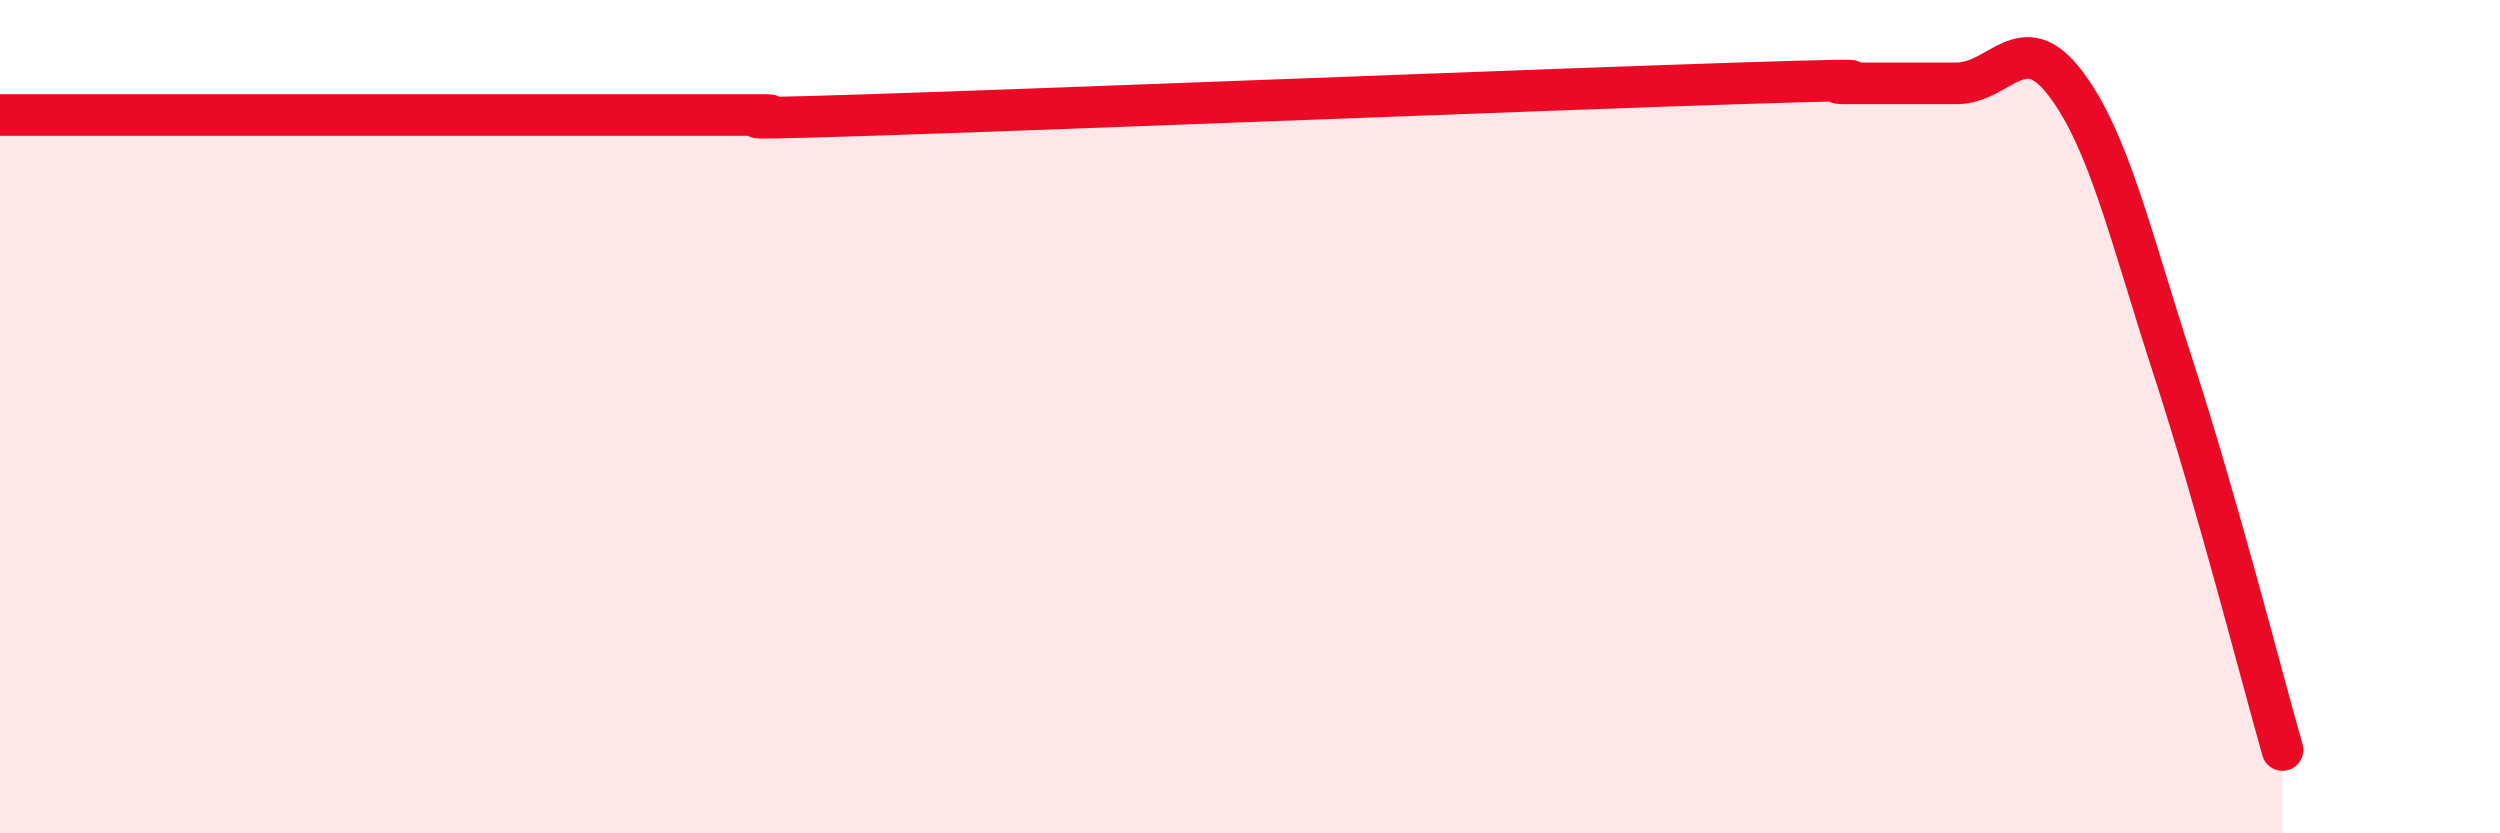
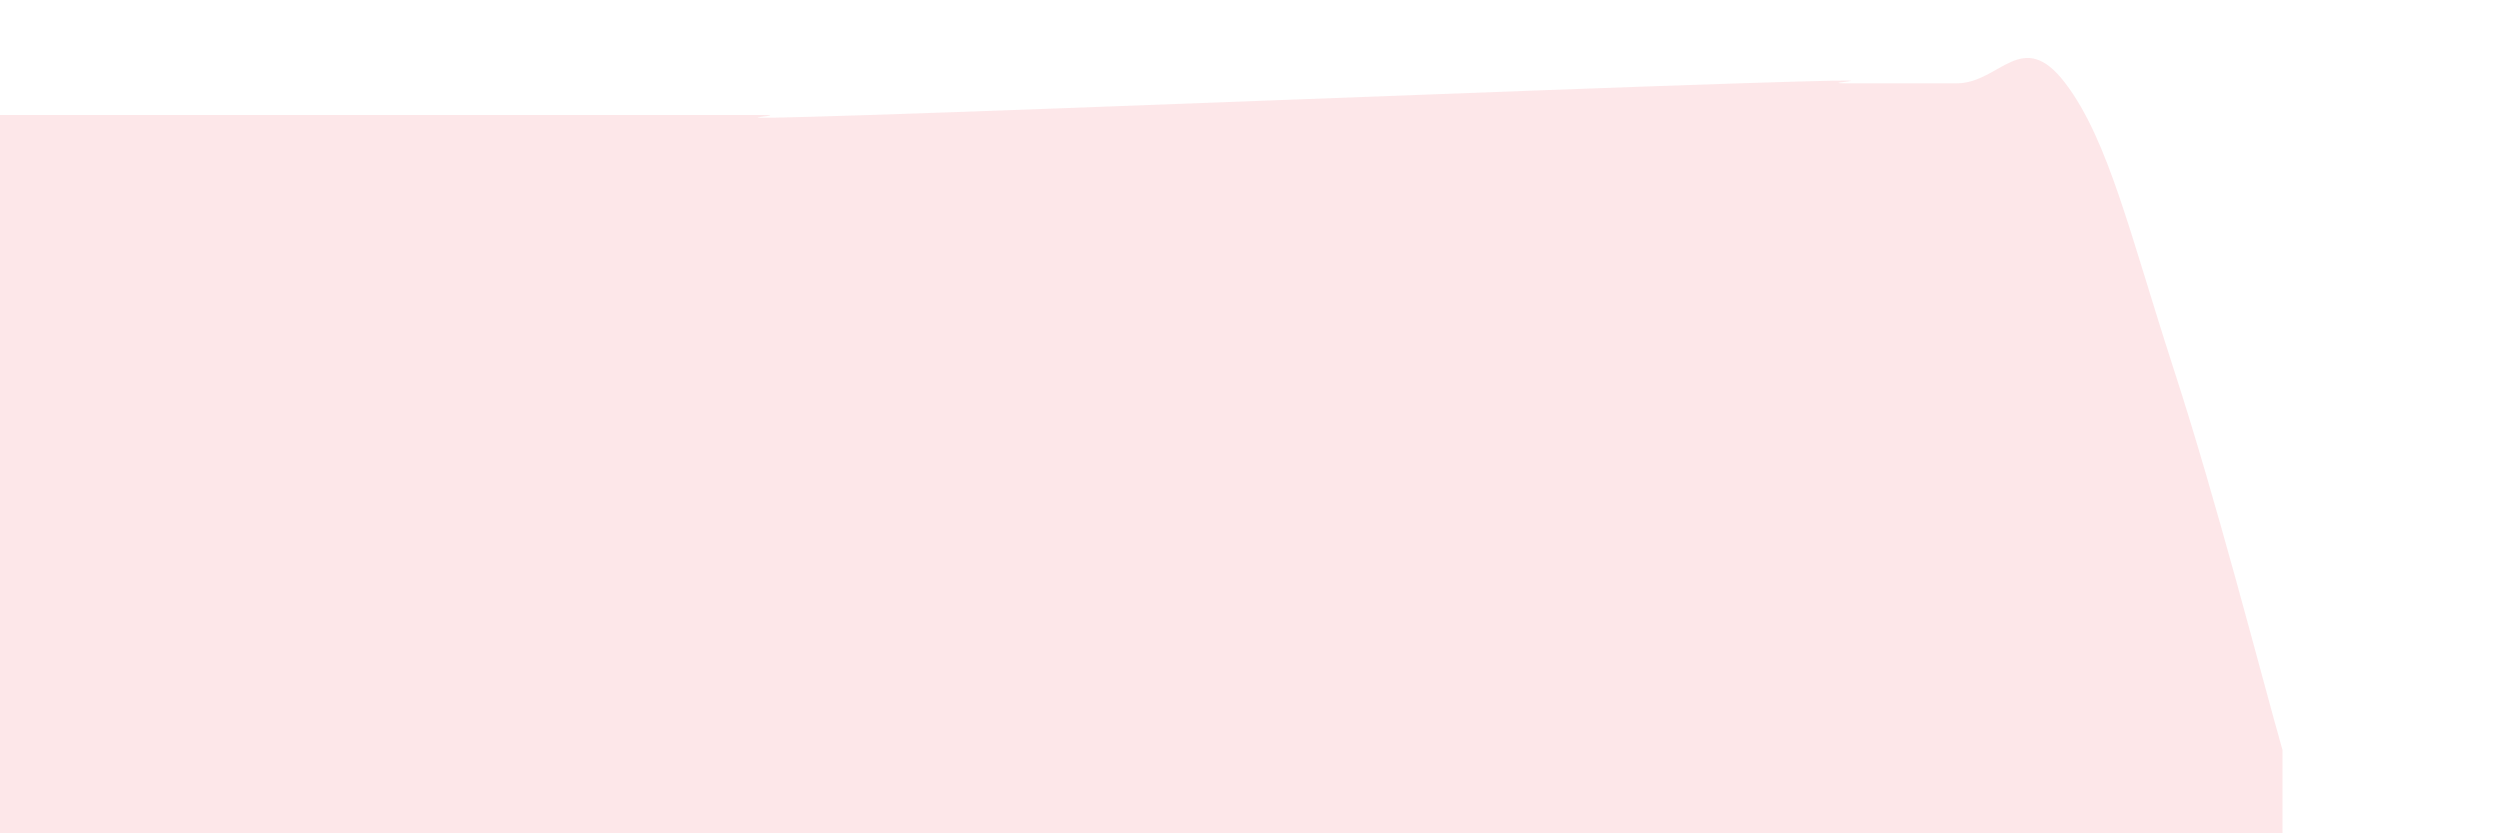
<svg xmlns="http://www.w3.org/2000/svg" width="60" height="20" viewBox="0 0 60 20">
  <path d="M 0,2.76 C 0.52,2.76 1.57,2.76 2.61,2.76 C 3.65,2.76 4.18,2.76 5.22,2.76 C 6.26,2.76 6.79,2.76 7.83,2.76 C 8.87,2.76 9.39,2.76 10.43,2.76 C 11.47,2.76 12,2.76 13.04,2.76 C 14.08,2.76 14.61,2.76 15.65,2.76 C 16.69,2.76 17.22,2.76 18.26,2.76 C 19.3,2.76 16.17,2.91 20.87,2.76 C 25.57,2.61 37.04,2.15 41.74,2 C 46.44,1.85 43.31,2 44.35,2 C 45.39,2 45.92,2 46.96,2 C 48,2 48.53,0.63 49.57,2 C 50.61,3.37 51.13,5.66 52.17,8.86 C 53.21,12.06 54.26,16.17 54.78,18L54.78 20L0 20Z" fill="#EB0A25" opacity="0.1" stroke-linecap="round" stroke-linejoin="round" />
-   <path d="M 0,2.76 C 0.52,2.76 1.57,2.76 2.61,2.76 C 3.65,2.76 4.18,2.76 5.22,2.76 C 6.26,2.76 6.79,2.76 7.83,2.76 C 8.87,2.76 9.39,2.76 10.43,2.76 C 11.47,2.76 12,2.76 13.04,2.76 C 14.08,2.76 14.61,2.76 15.65,2.76 C 16.69,2.76 17.22,2.76 18.26,2.76 C 19.3,2.76 16.17,2.91 20.87,2.76 C 25.57,2.61 37.04,2.15 41.74,2 C 46.44,1.85 43.31,2 44.35,2 C 45.39,2 45.92,2 46.96,2 C 48,2 48.53,0.63 49.57,2 C 50.61,3.37 51.13,5.66 52.17,8.86 C 53.21,12.06 54.26,16.17 54.78,18" stroke="#EB0A25" stroke-width="1" fill="none" stroke-linecap="round" stroke-linejoin="round" />
</svg>